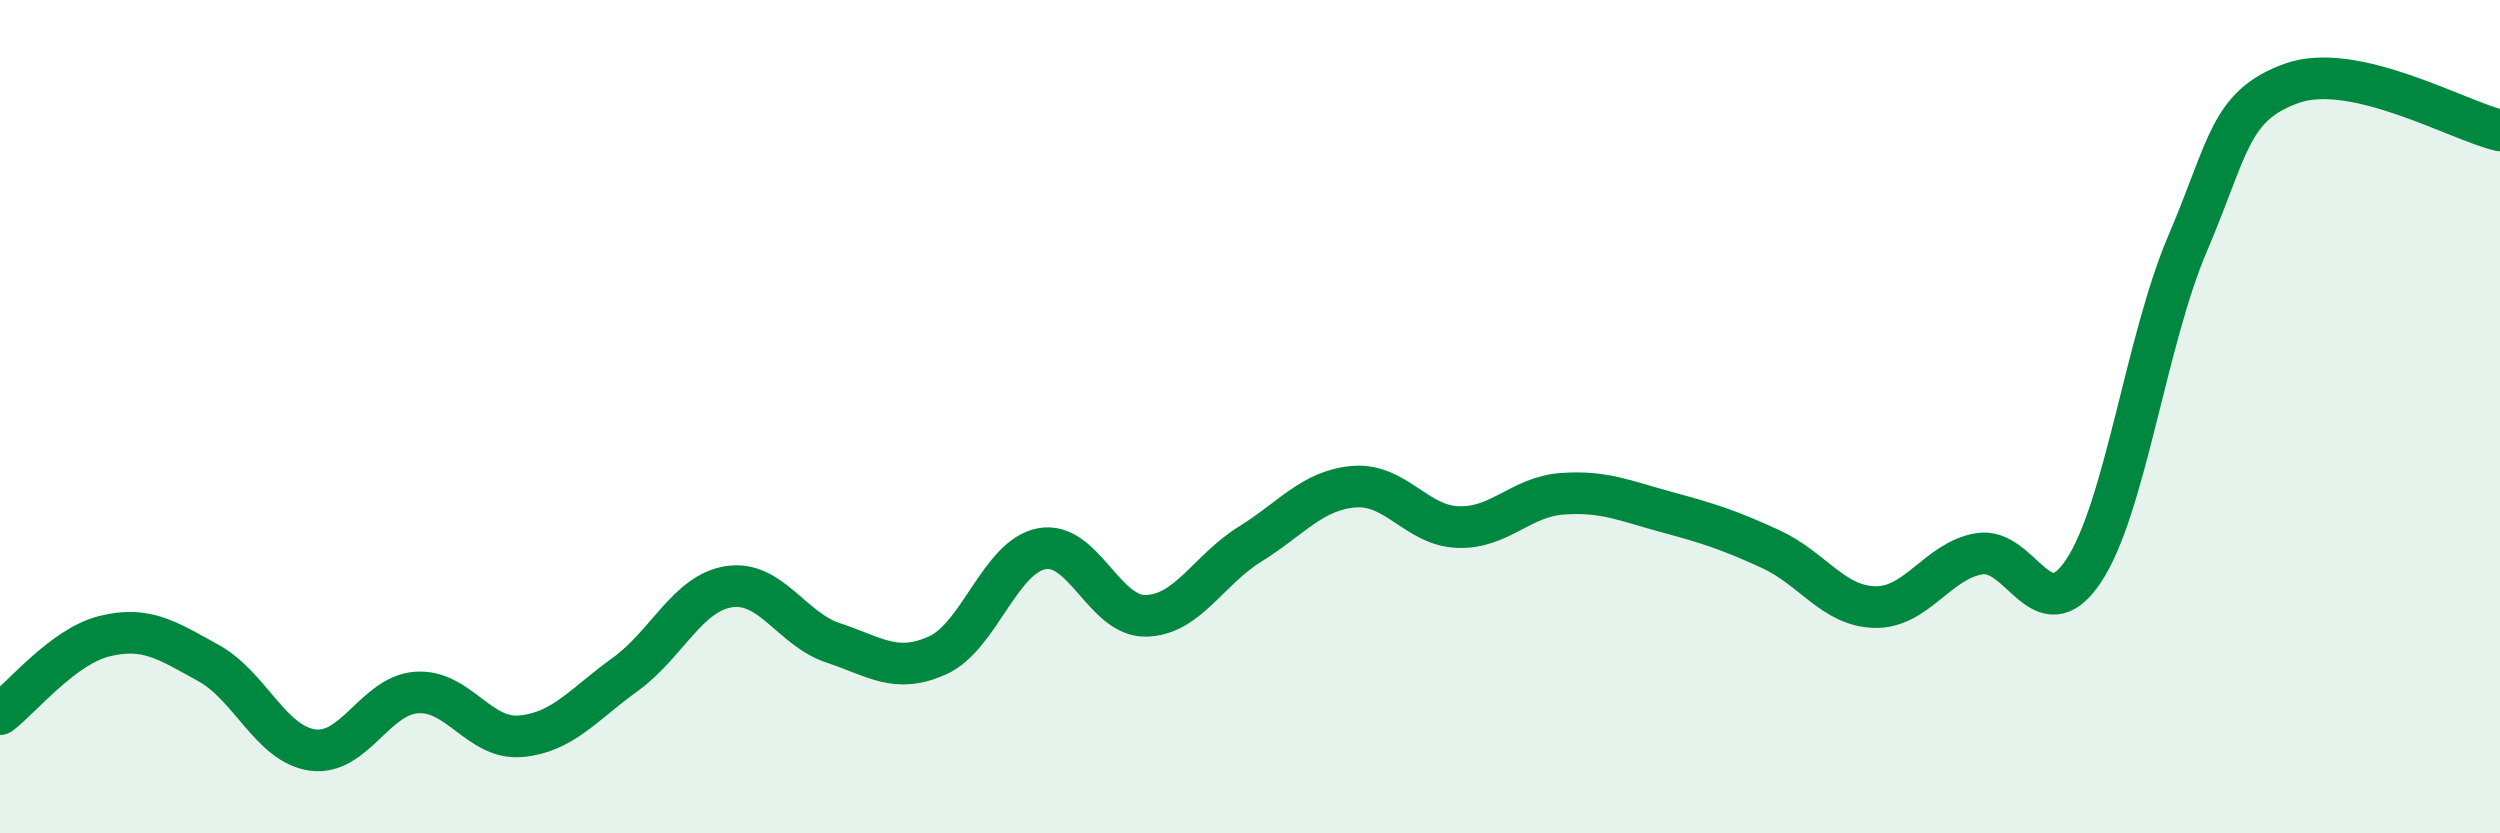
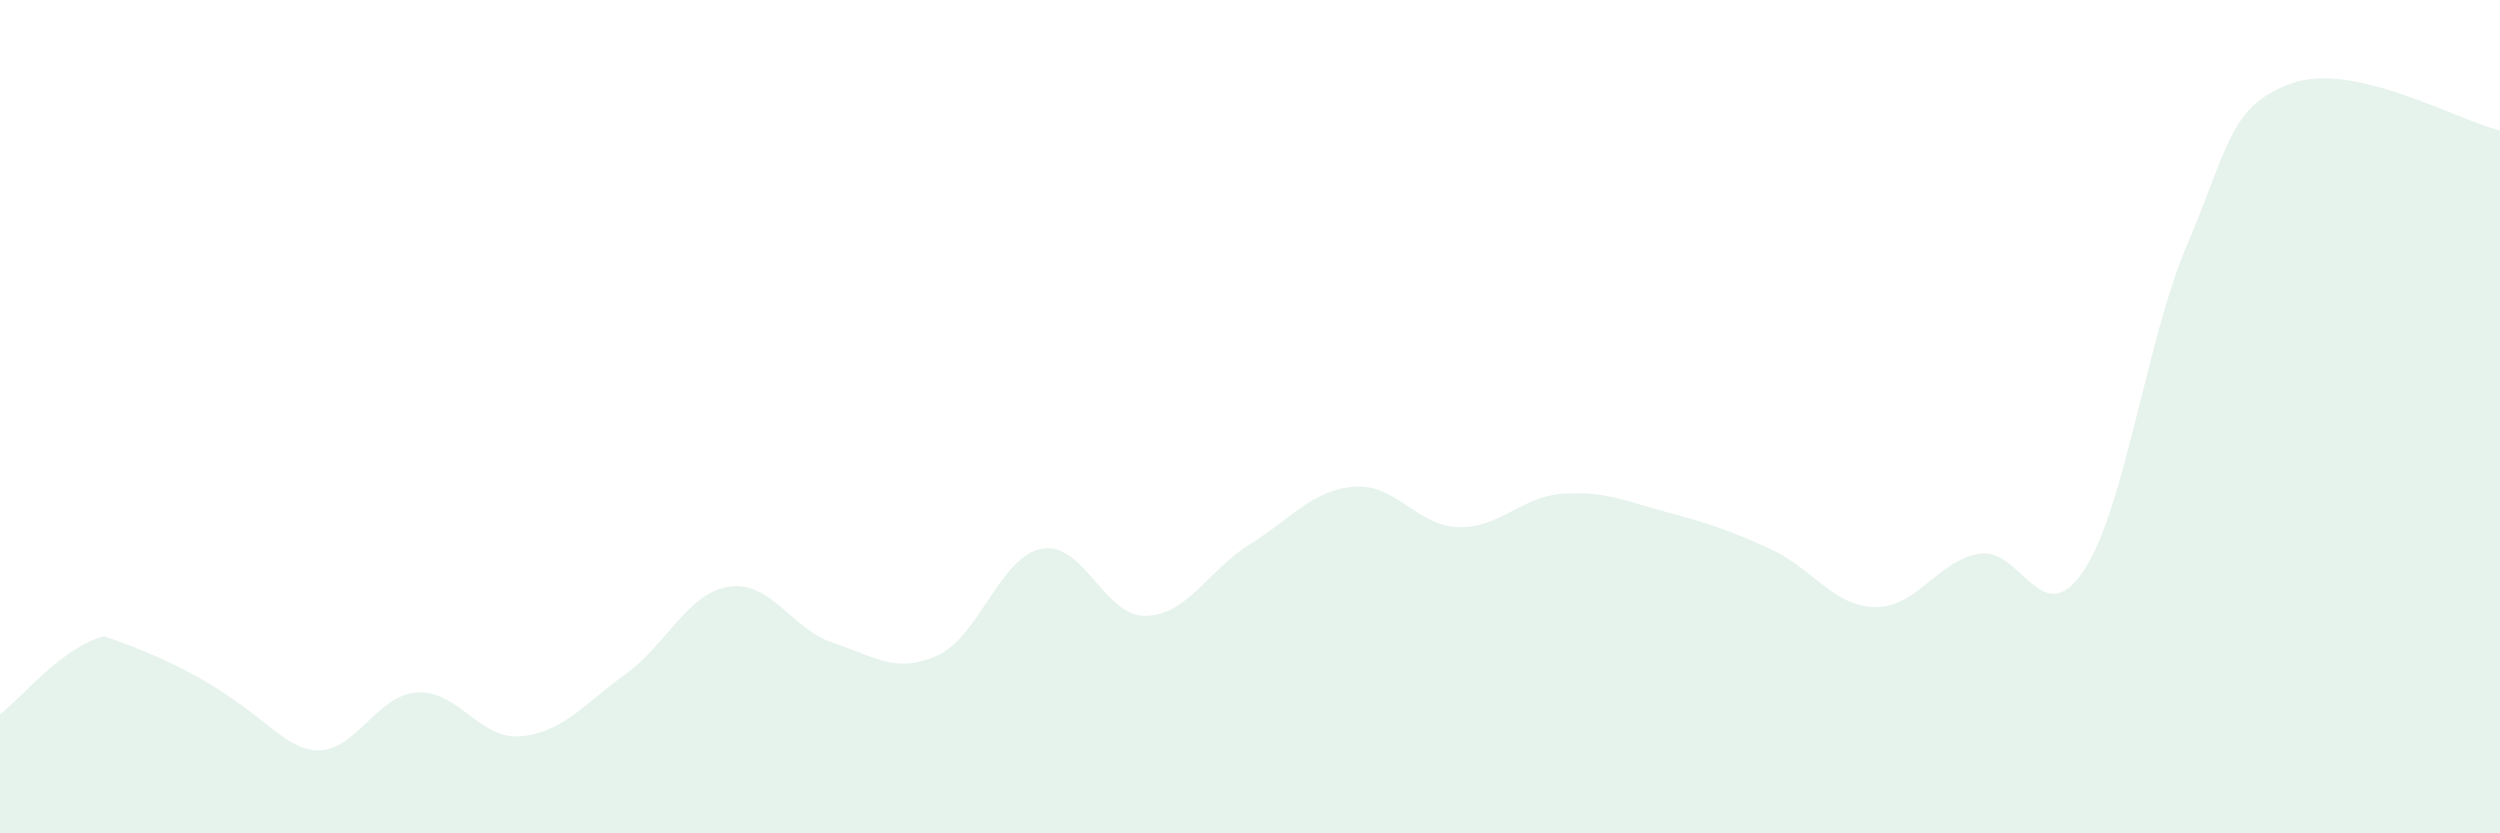
<svg xmlns="http://www.w3.org/2000/svg" width="60" height="20" viewBox="0 0 60 20">
-   <path d="M 0,17.14 C 0.5,16.77 1.5,15.52 2.5,15.27 C 3.5,15.02 4,15.36 5,15.91 C 6,16.46 6.5,17.86 7.5,18 C 8.5,18.14 9,16.69 10,16.62 C 11,16.55 11.5,17.76 12.5,17.67 C 13.5,17.58 14,16.91 15,16.19 C 16,15.47 16.5,14.23 17.5,14.08 C 18.5,13.93 19,15.1 20,15.43 C 21,15.76 21.5,16.18 22.5,15.73 C 23.5,15.28 24,13.36 25,13.17 C 26,12.98 26.5,14.8 27.5,14.78 C 28.5,14.76 29,13.68 30,13.06 C 31,12.44 31.5,11.76 32.5,11.68 C 33.5,11.6 34,12.62 35,12.65 C 36,12.68 36.5,11.92 37.5,11.85 C 38.5,11.78 39,12.02 40,12.29 C 41,12.56 41.5,12.72 42.5,13.18 C 43.5,13.64 44,14.55 45,14.57 C 46,14.59 46.5,13.46 47.5,13.29 C 48.5,13.12 49,15.2 50,13.71 C 51,12.22 51.5,8.19 52.5,5.85 C 53.5,3.51 53.5,2.54 55,2 C 56.5,1.46 59,2.9 60,3.13L60 20L0 20Z" fill="#008740" opacity="0.1" stroke-linecap="round" stroke-linejoin="round" />
-   <path d="M 0,17.14 C 0.5,16.77 1.5,15.52 2.5,15.27 C 3.5,15.02 4,15.36 5,15.91 C 6,16.46 6.5,17.86 7.5,18 C 8.5,18.14 9,16.69 10,16.62 C 11,16.55 11.5,17.76 12.5,17.67 C 13.5,17.58 14,16.91 15,16.19 C 16,15.47 16.5,14.23 17.5,14.08 C 18.5,13.93 19,15.1 20,15.43 C 21,15.76 21.5,16.18 22.5,15.73 C 23.5,15.28 24,13.36 25,13.17 C 26,12.98 26.5,14.8 27.5,14.78 C 28.5,14.76 29,13.68 30,13.06 C 31,12.44 31.5,11.76 32.5,11.68 C 33.5,11.6 34,12.62 35,12.65 C 36,12.68 36.5,11.92 37.5,11.85 C 38.5,11.78 39,12.02 40,12.29 C 41,12.56 41.5,12.72 42.5,13.18 C 43.5,13.64 44,14.55 45,14.57 C 46,14.59 46.5,13.46 47.5,13.29 C 48.5,13.12 49,15.2 50,13.71 C 51,12.22 51.5,8.19 52.5,5.85 C 53.5,3.51 53.5,2.54 55,2 C 56.5,1.46 59,2.9 60,3.13" stroke="#008740" stroke-width="1" fill="none" stroke-linecap="round" stroke-linejoin="round" />
+   <path d="M 0,17.14 C 0.5,16.77 1.5,15.52 2.5,15.27 C 6,16.46 6.5,17.86 7.5,18 C 8.5,18.14 9,16.69 10,16.62 C 11,16.55 11.5,17.76 12.5,17.67 C 13.5,17.58 14,16.91 15,16.19 C 16,15.47 16.5,14.23 17.5,14.08 C 18.5,13.93 19,15.1 20,15.43 C 21,15.76 21.5,16.18 22.5,15.73 C 23.5,15.28 24,13.36 25,13.17 C 26,12.98 26.5,14.8 27.5,14.78 C 28.5,14.76 29,13.68 30,13.06 C 31,12.44 31.5,11.76 32.5,11.68 C 33.5,11.6 34,12.62 35,12.65 C 36,12.68 36.5,11.92 37.5,11.85 C 38.5,11.78 39,12.02 40,12.29 C 41,12.56 41.5,12.72 42.5,13.18 C 43.5,13.64 44,14.55 45,14.57 C 46,14.59 46.5,13.46 47.5,13.29 C 48.5,13.12 49,15.2 50,13.71 C 51,12.22 51.5,8.19 52.5,5.85 C 53.5,3.51 53.5,2.54 55,2 C 56.5,1.46 59,2.9 60,3.13L60 20L0 20Z" fill="#008740" opacity="0.1" stroke-linecap="round" stroke-linejoin="round" />
</svg>